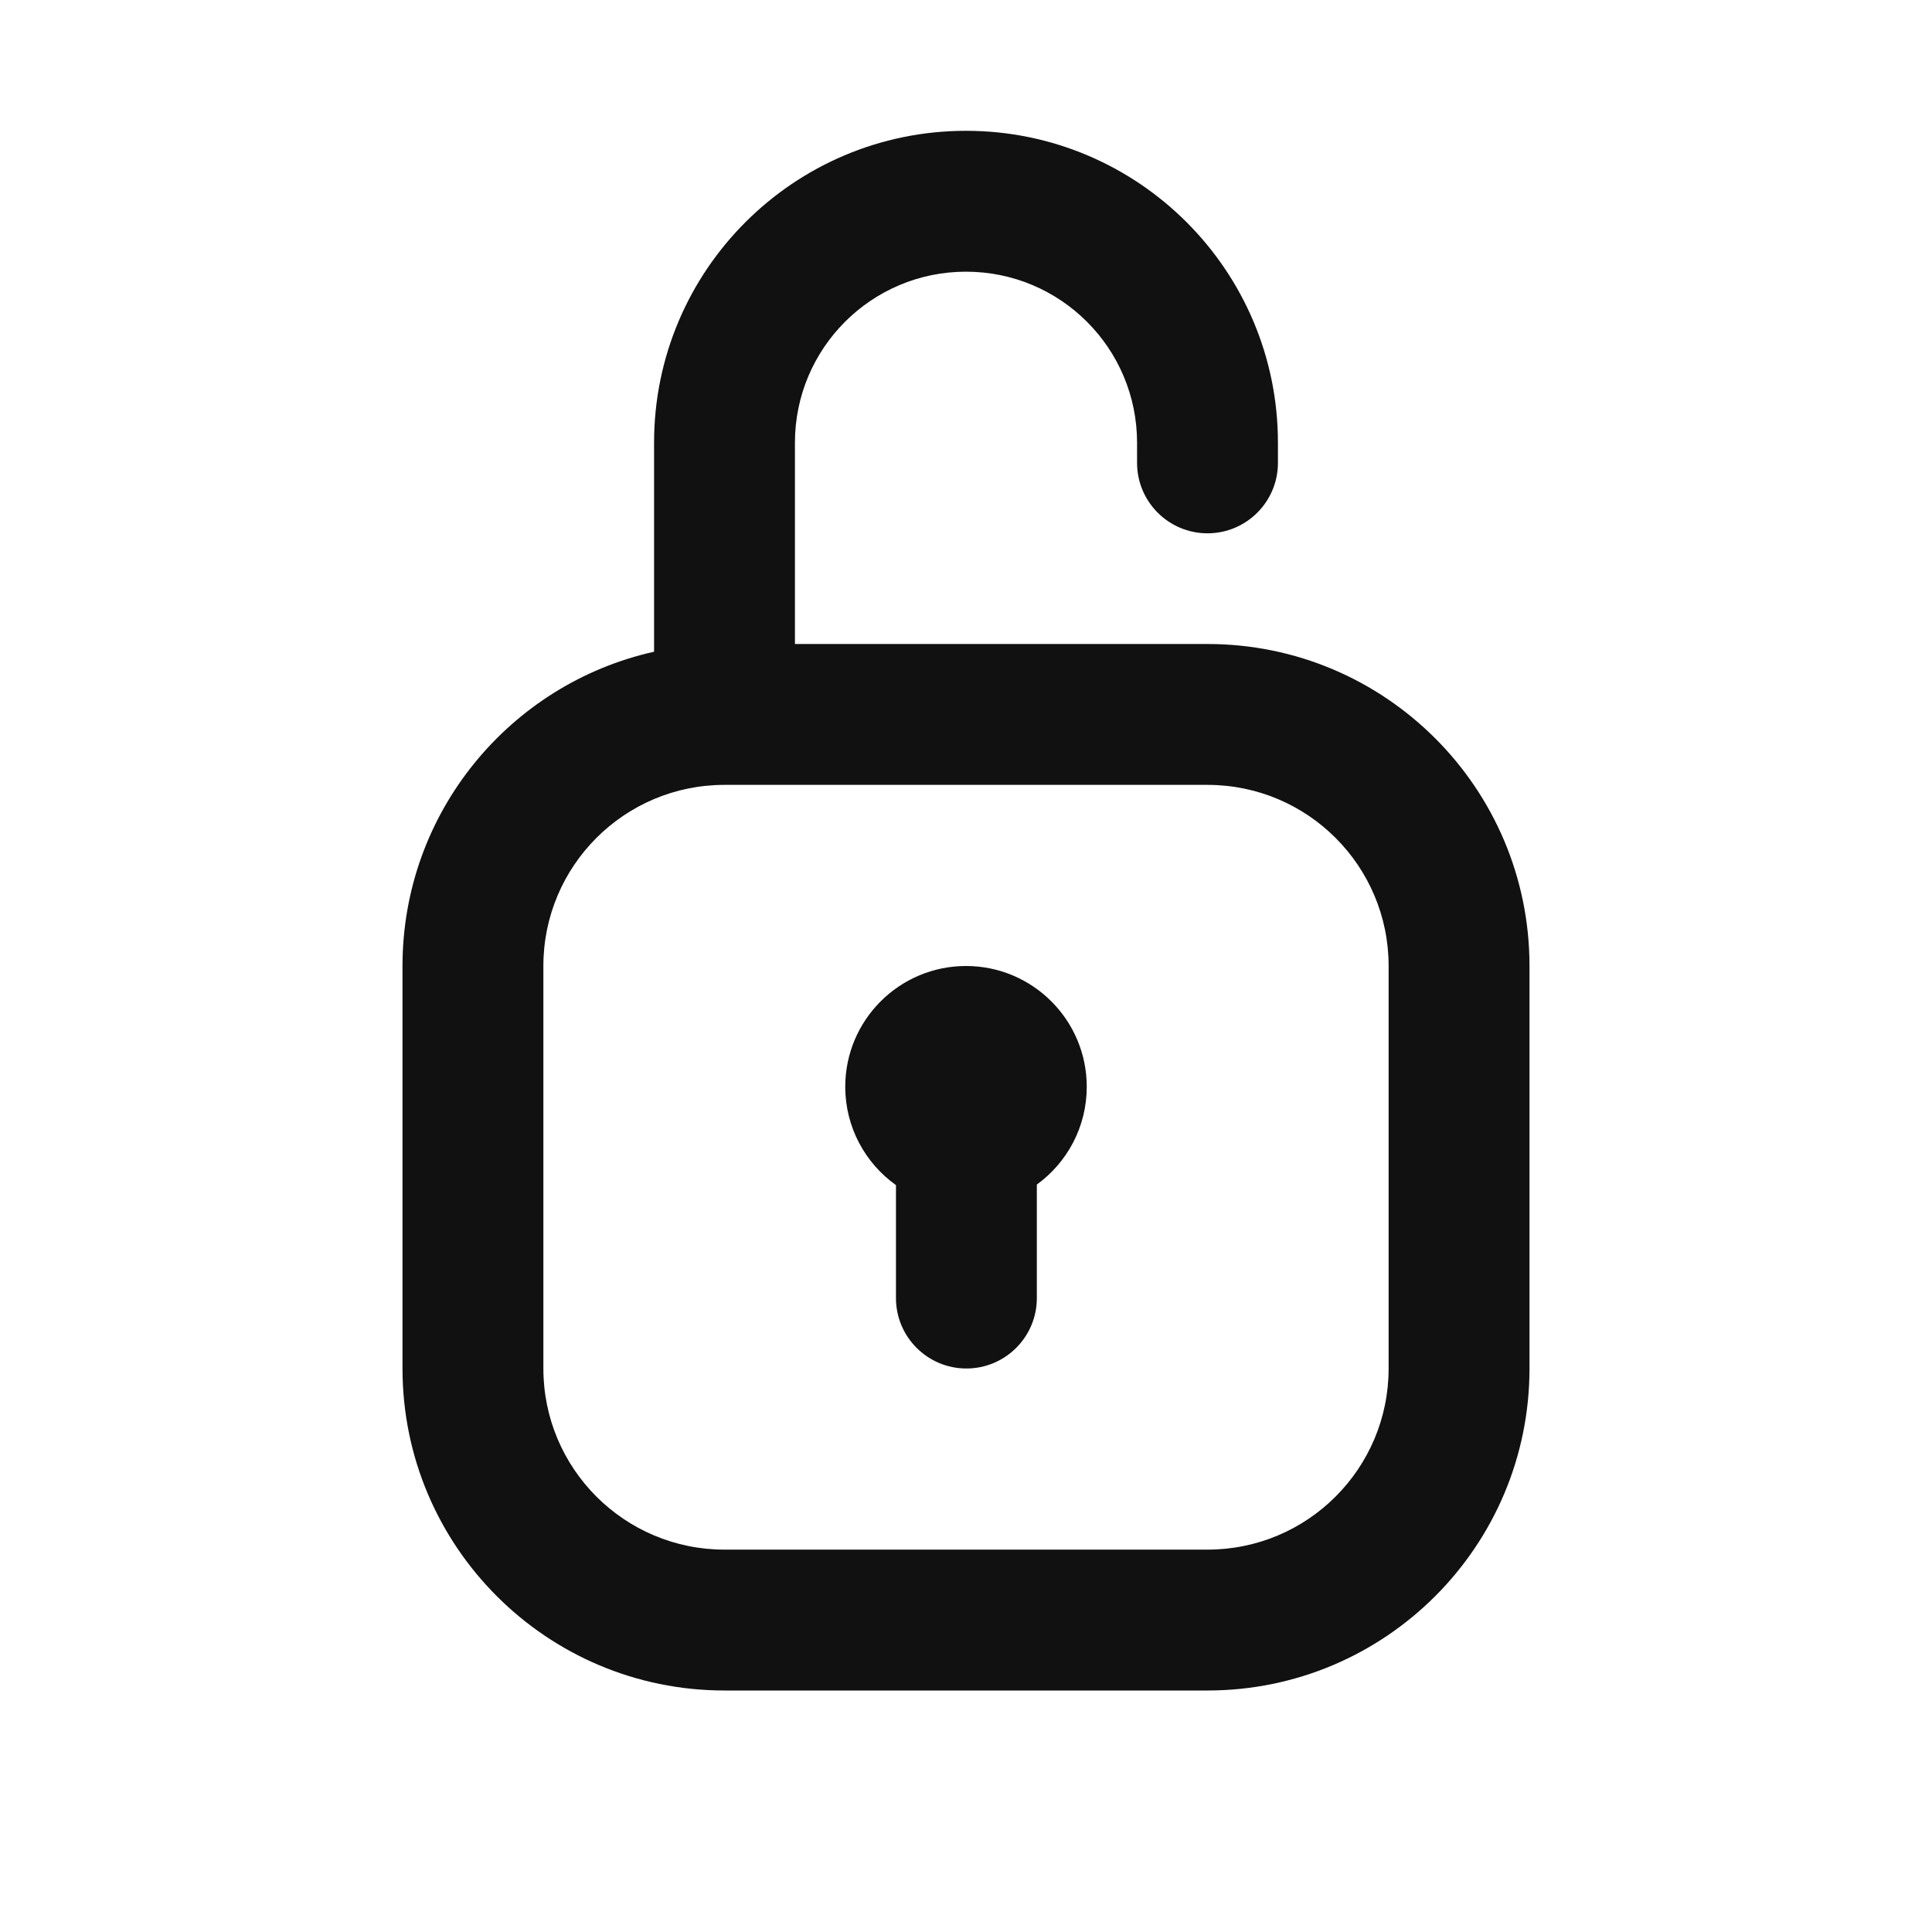
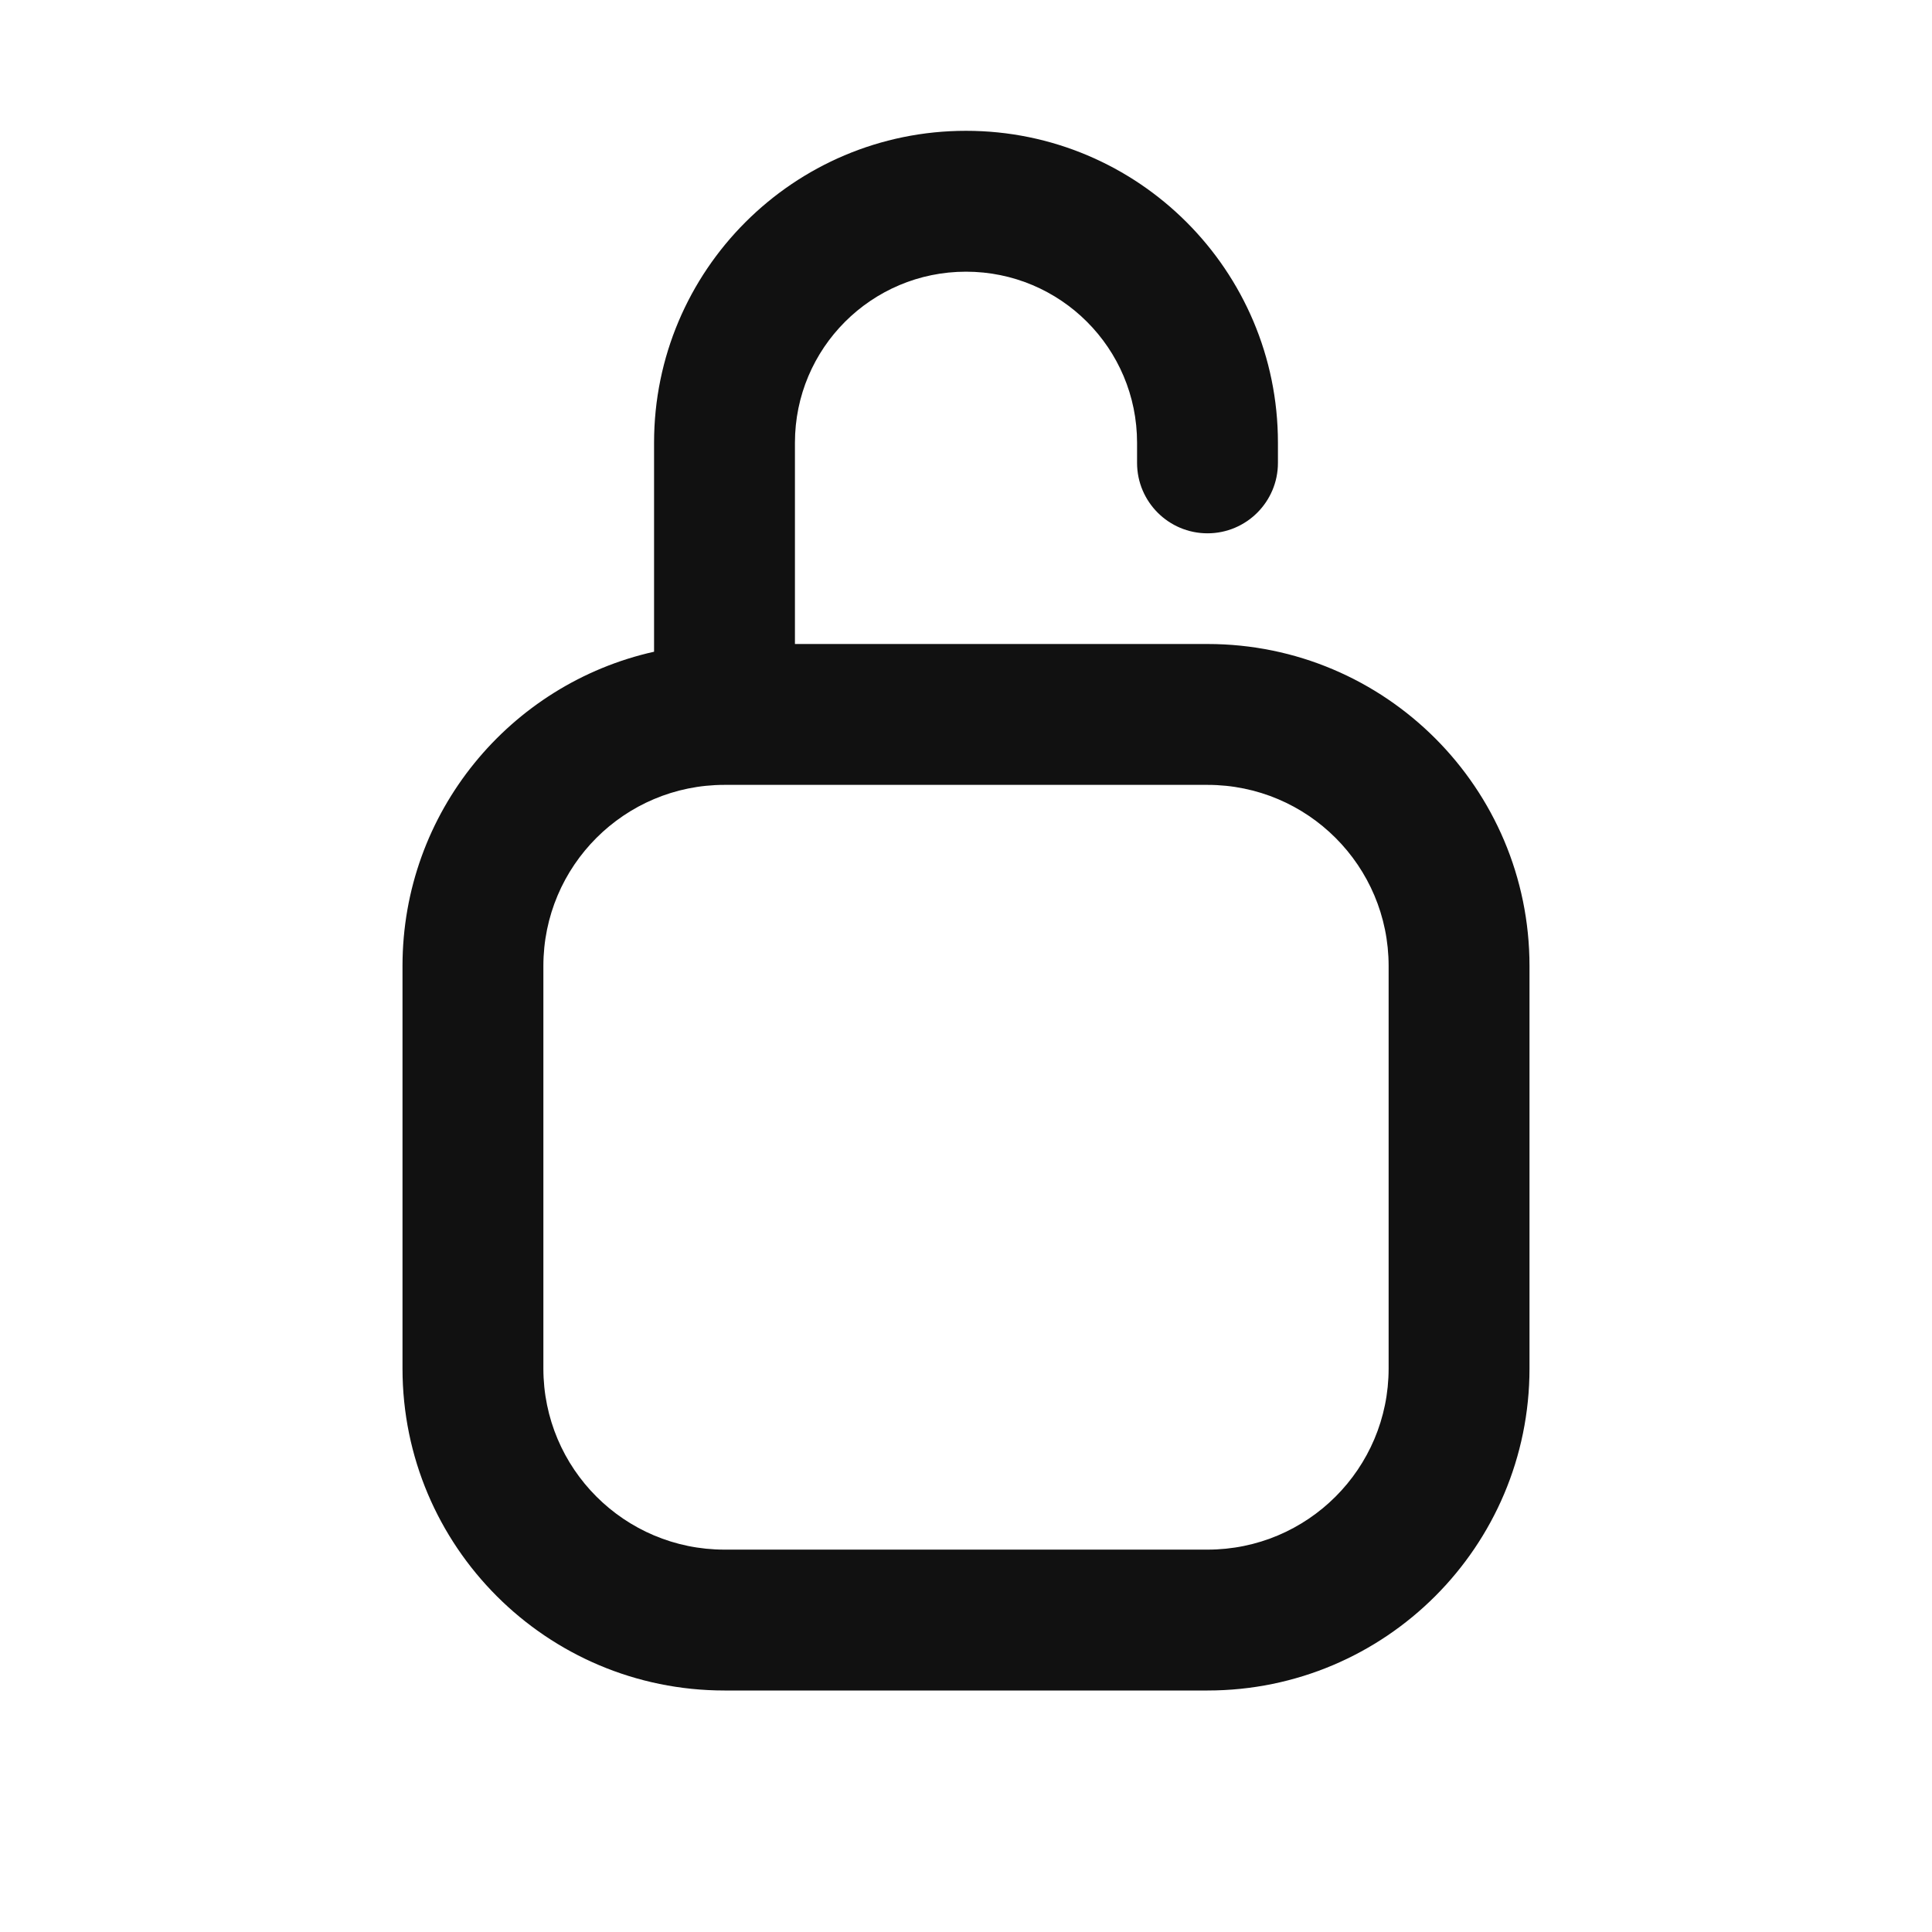
<svg xmlns="http://www.w3.org/2000/svg" width="24" height="24" viewBox="0 0 24 24" fill="none">
-   <path d="M13.5 13.5C13.5 14 13.256 14.442 12.88 14.715V16.125C12.88 16.608 12.488 17 12.005 17C11.522 17 11.13 16.608 11.13 16.125V14.722C10.749 14.45 10.5 14.004 10.5 13.5C10.5 12.672 11.172 12 12 12C12.828 12 13.5 12.672 13.5 13.5Z" fill="#111111" />
  <path fill-rule="evenodd" clip-rule="evenodd" d="M8.125 5.5C8.125 3.36 9.86 1.625 12 1.625C14.14 1.625 15.875 3.36 15.875 5.5V5.75C15.875 6.233 15.483 6.625 15 6.625C14.517 6.625 14.125 6.233 14.125 5.75V5.5C14.125 4.326 13.174 3.375 12 3.375C10.826 3.375 9.875 4.326 9.875 5.5V8H15C17.209 8 19 9.791 19 12V17C19 19.209 17.209 21 15 21H9C6.791 21 5 19.209 5 17V12C5 10.091 6.337 8.495 8.125 8.096V5.5ZM9 9.75C7.757 9.75 6.75 10.757 6.75 12V17C6.75 18.243 7.757 19.25 9 19.25H15C16.243 19.25 17.25 18.243 17.25 17V12C17.25 10.757 16.243 9.75 15 9.75H9Z" fill="#111111" />
</svg>